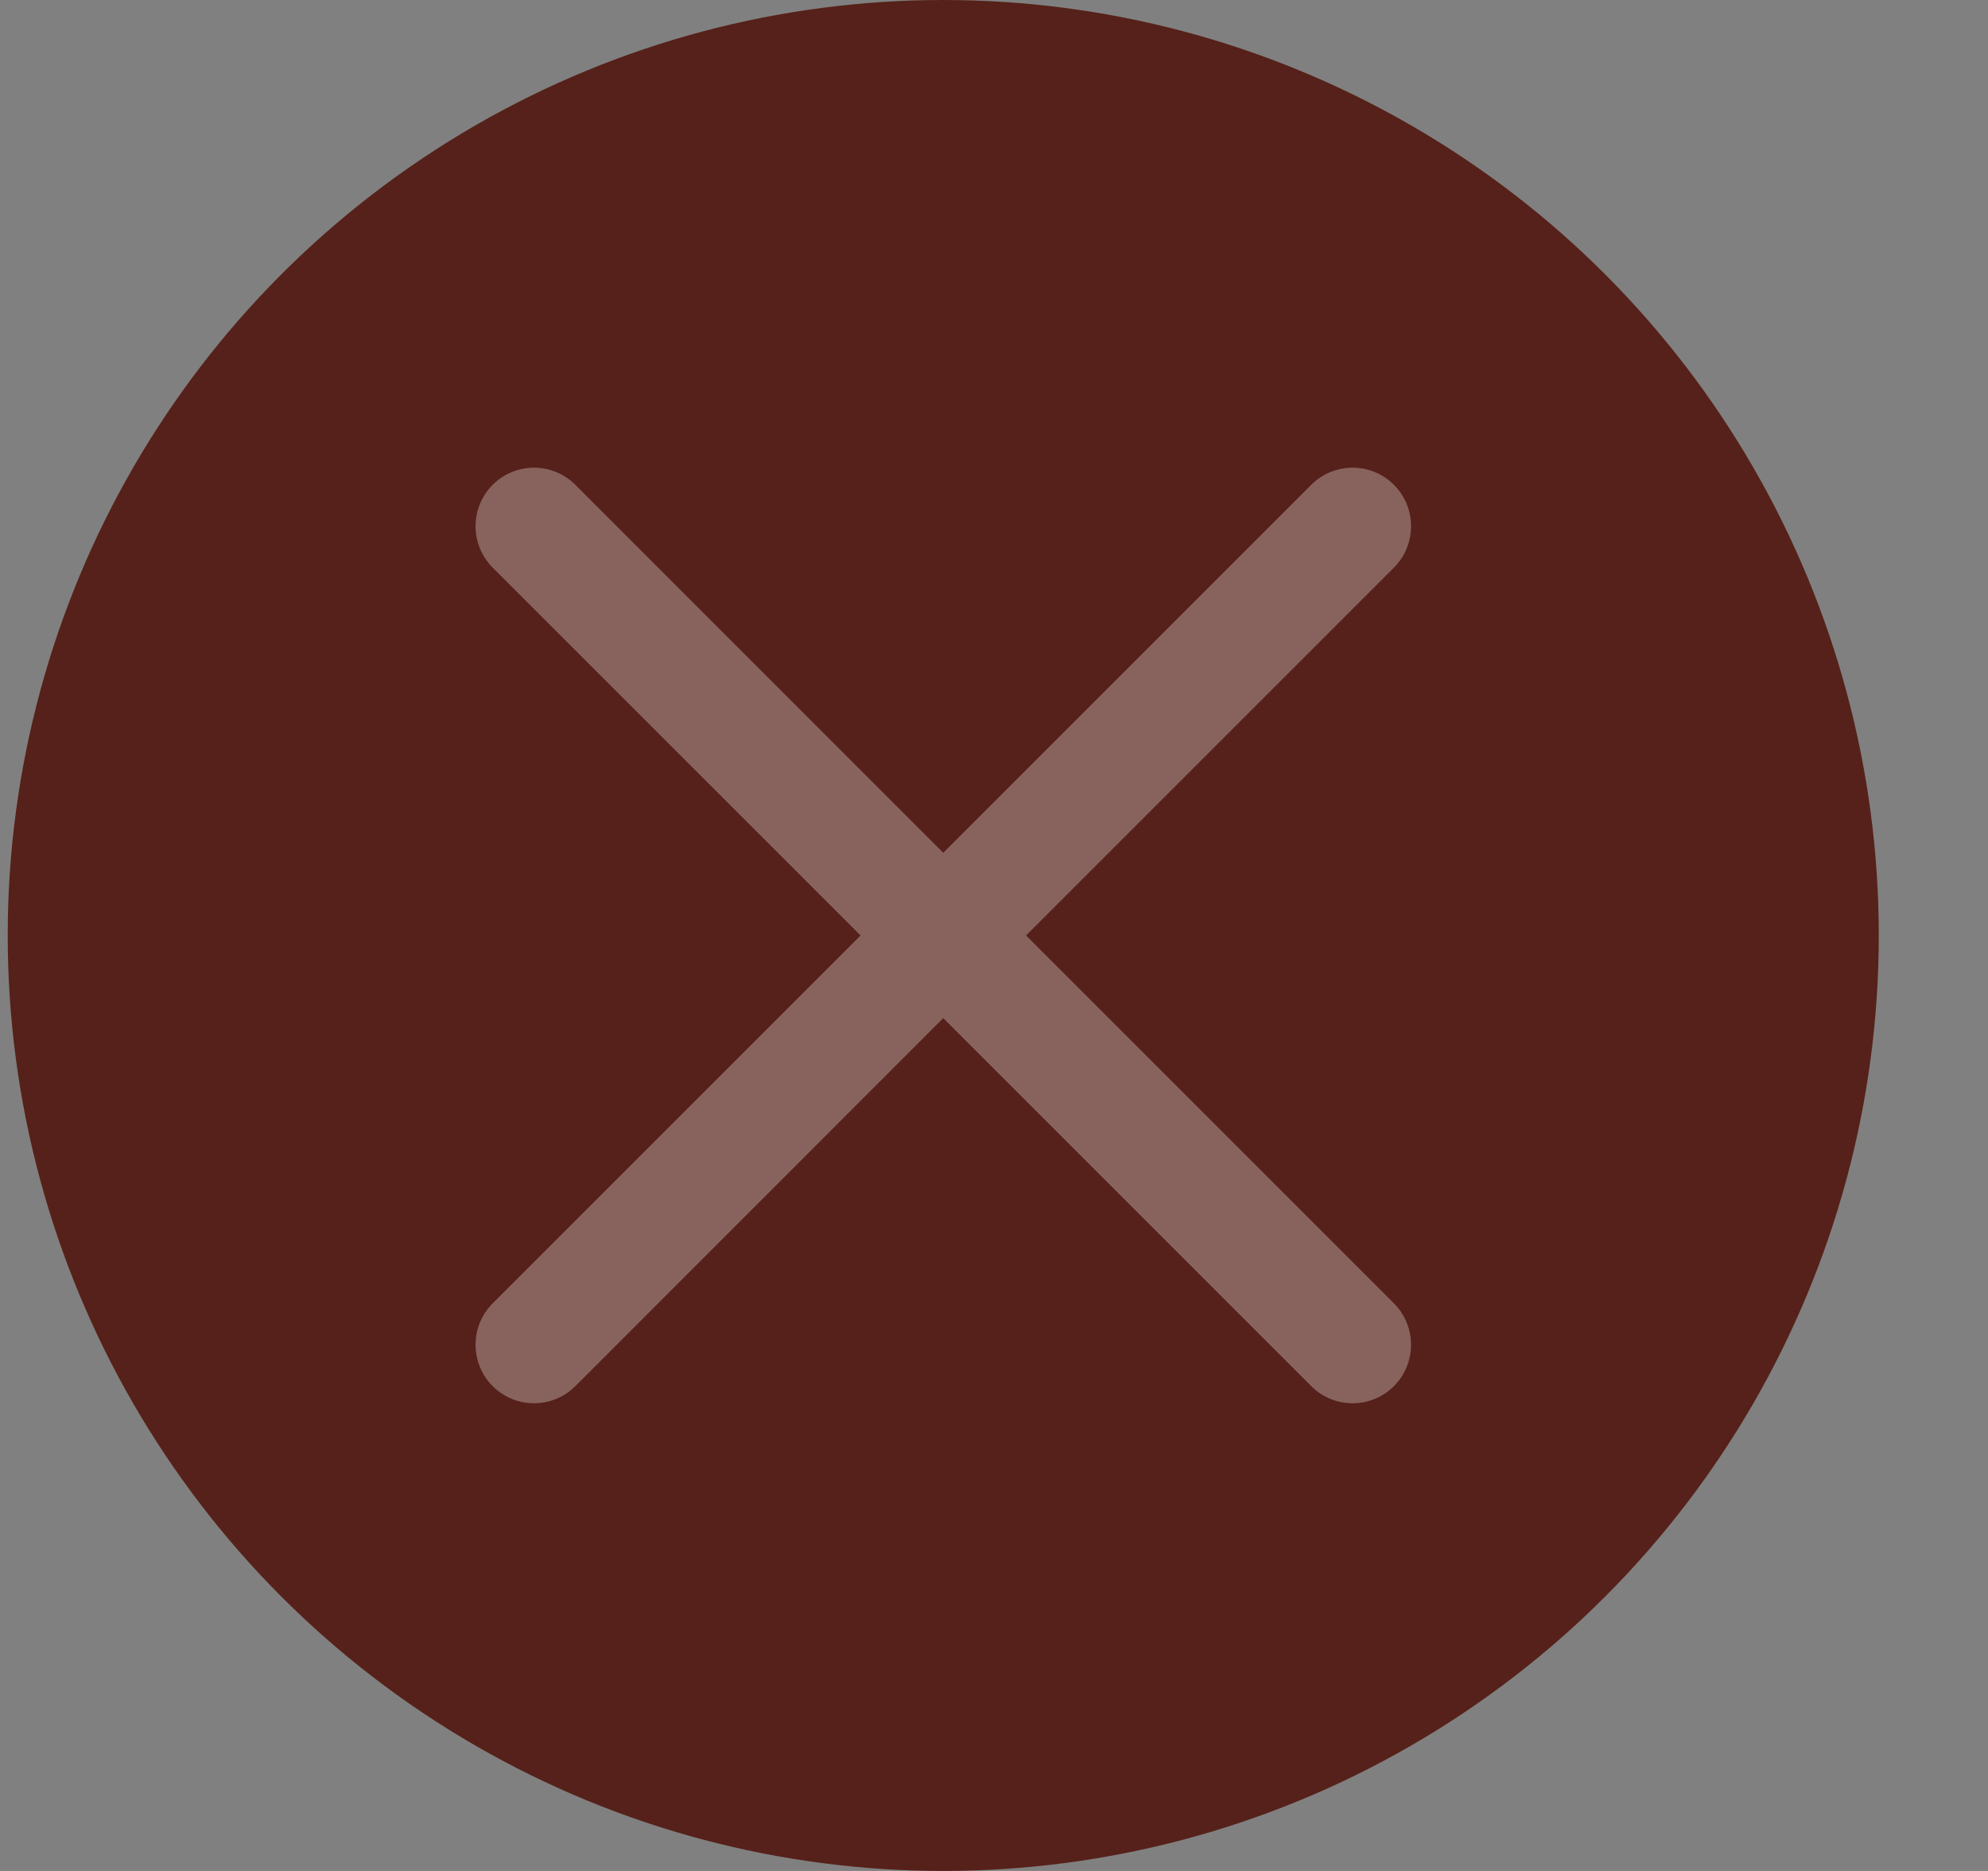
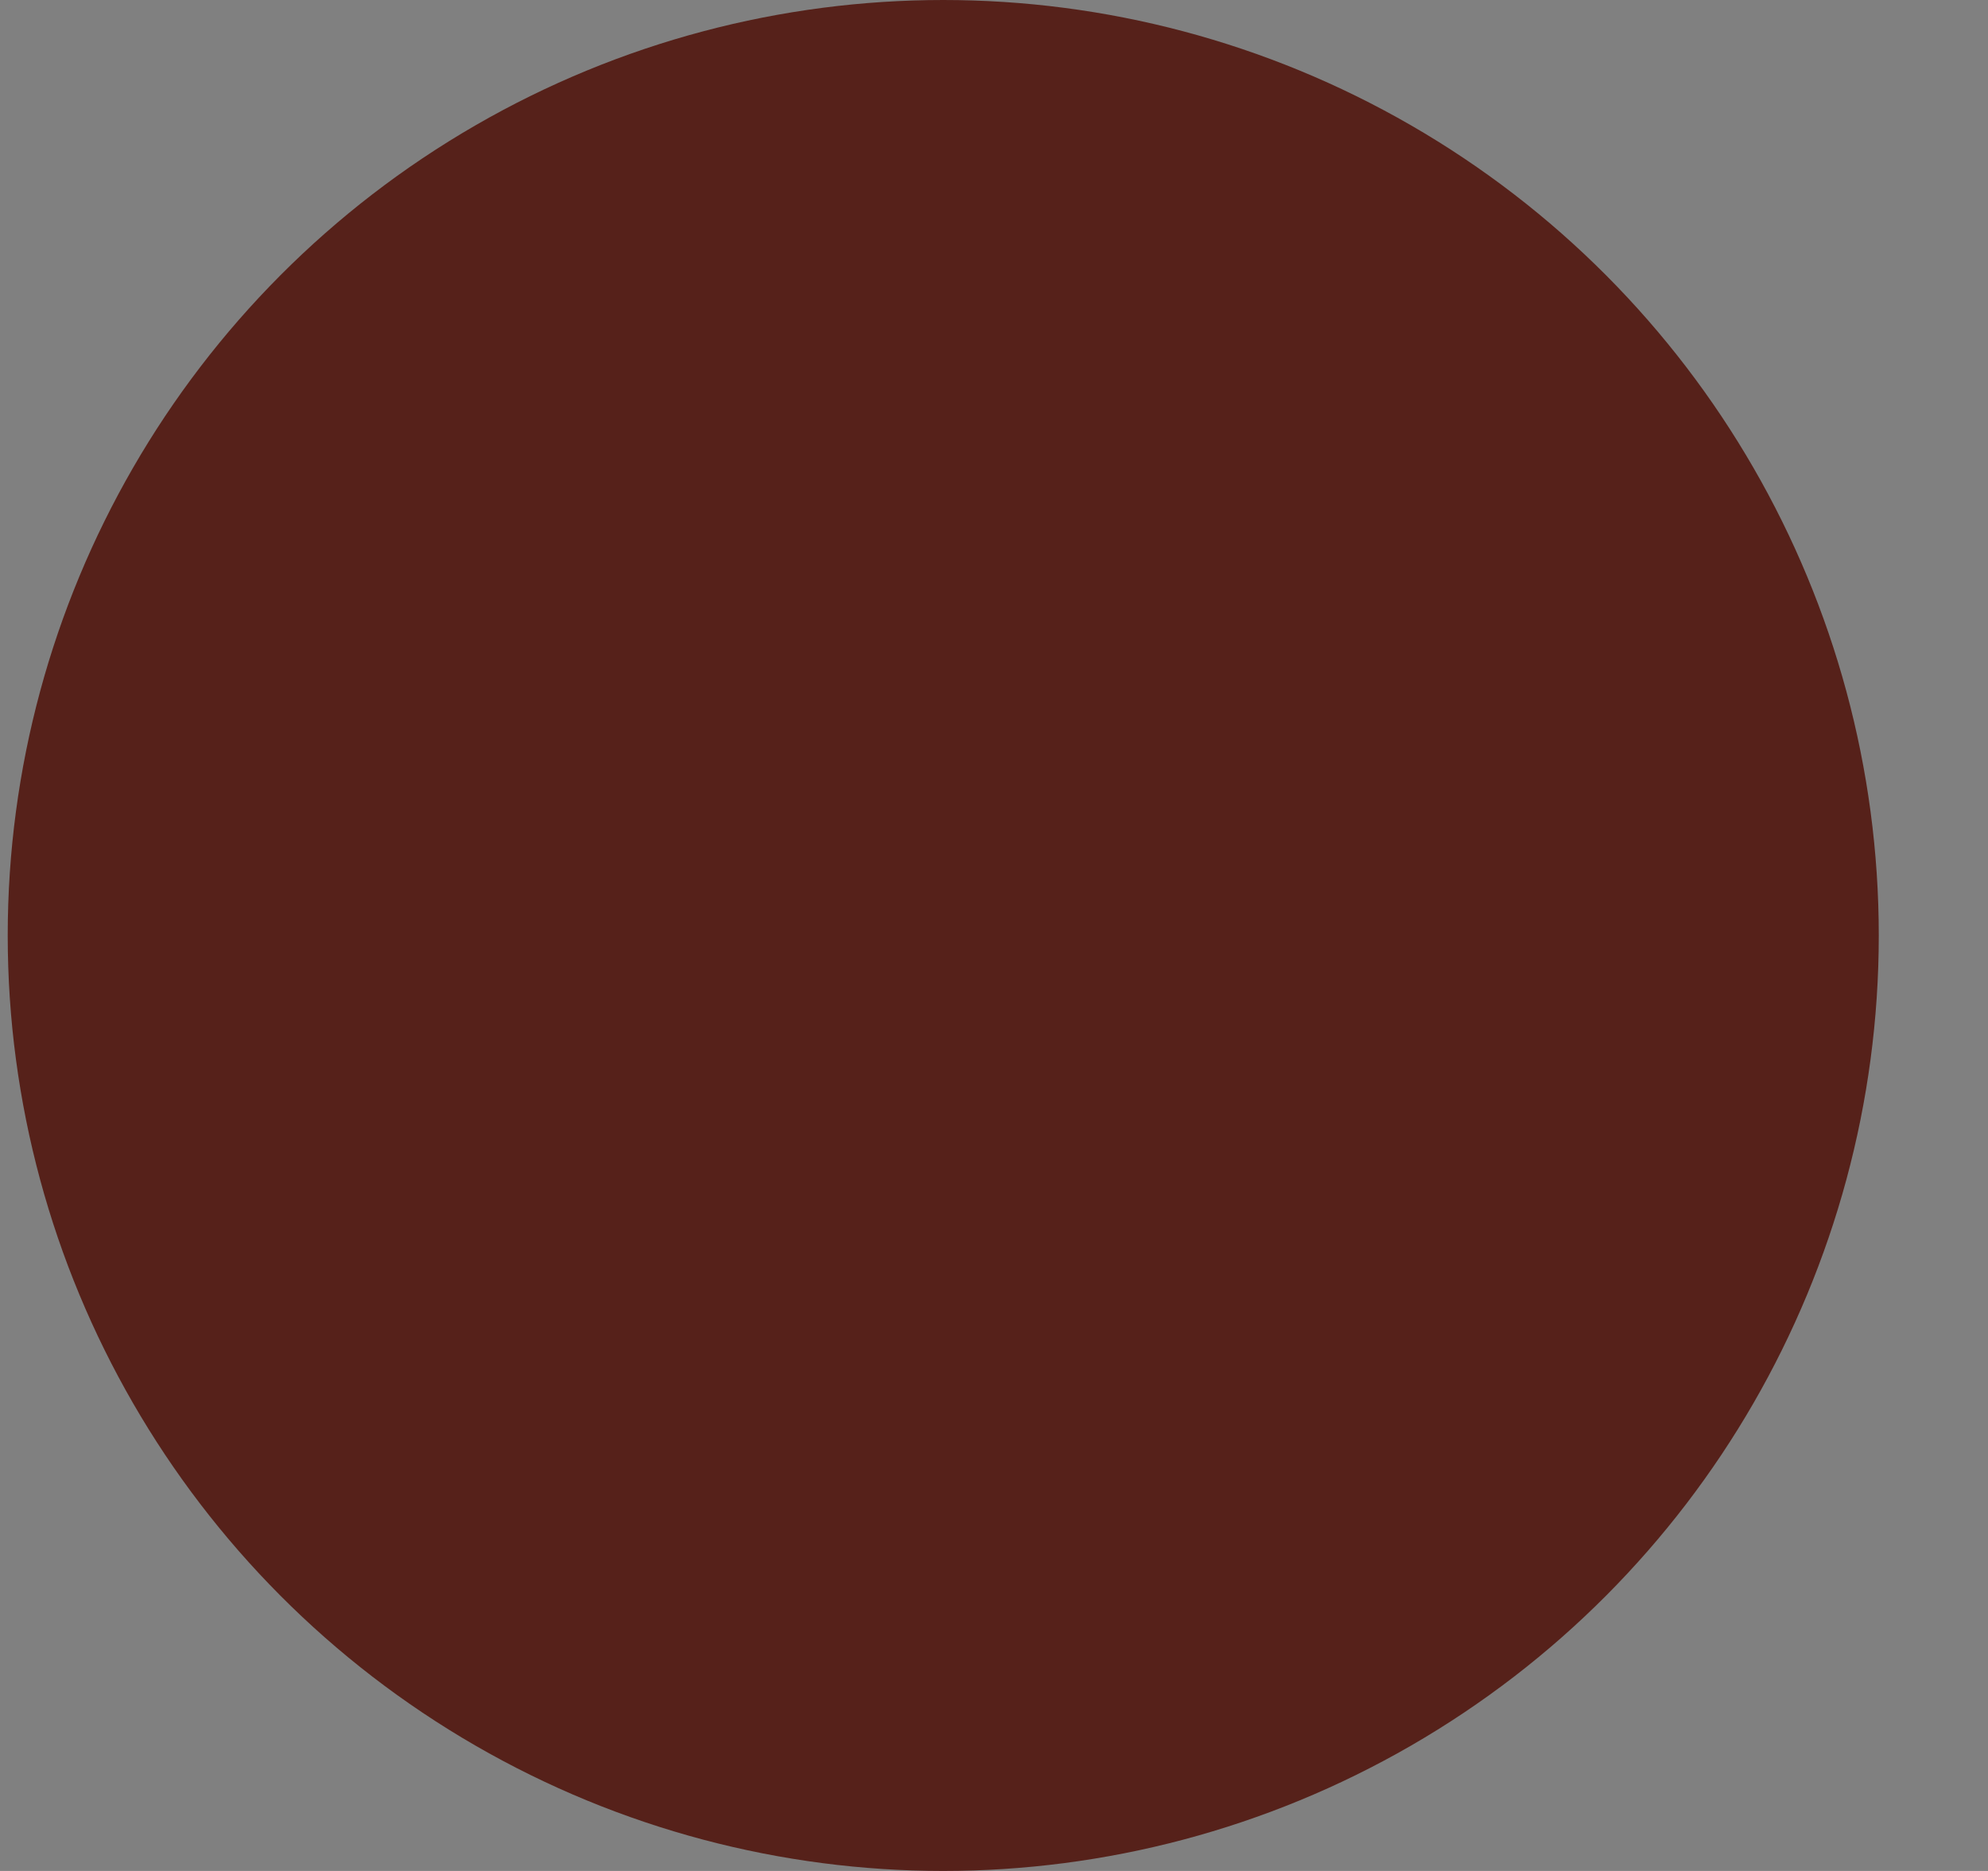
<svg xmlns="http://www.w3.org/2000/svg" width="17" height="16" viewBox="0 0 17 16" fill="none">
  <rect x="0" y="0" width="17" height="16" fill="#808080" stroke="none" />
  <g id="Remove_disable">
    <circle id="Bg" cx="8.066" cy="8" r="8" fill="#56211A" />
-     <path id="Union" d="M11.213 11.854C11.408 12.049 11.725 12.049 11.92 11.854C12.115 11.658 12.115 11.342 11.92 11.146L8.774 8L11.92 4.854C12.115 4.658 12.115 4.342 11.92 4.146C11.725 3.951 11.408 3.951 11.213 4.146L8.066 7.293L4.92 4.146C4.725 3.951 4.408 3.951 4.213 4.146C4.018 4.342 4.018 4.658 4.213 4.854L7.359 8L4.213 11.146C4.018 11.342 4.018 11.658 4.213 11.854C4.408 12.049 4.725 12.049 4.92 11.854L8.066 8.707L11.213 11.854Z" fill="white" fill-opacity="0.3" />
  </g>
</svg>